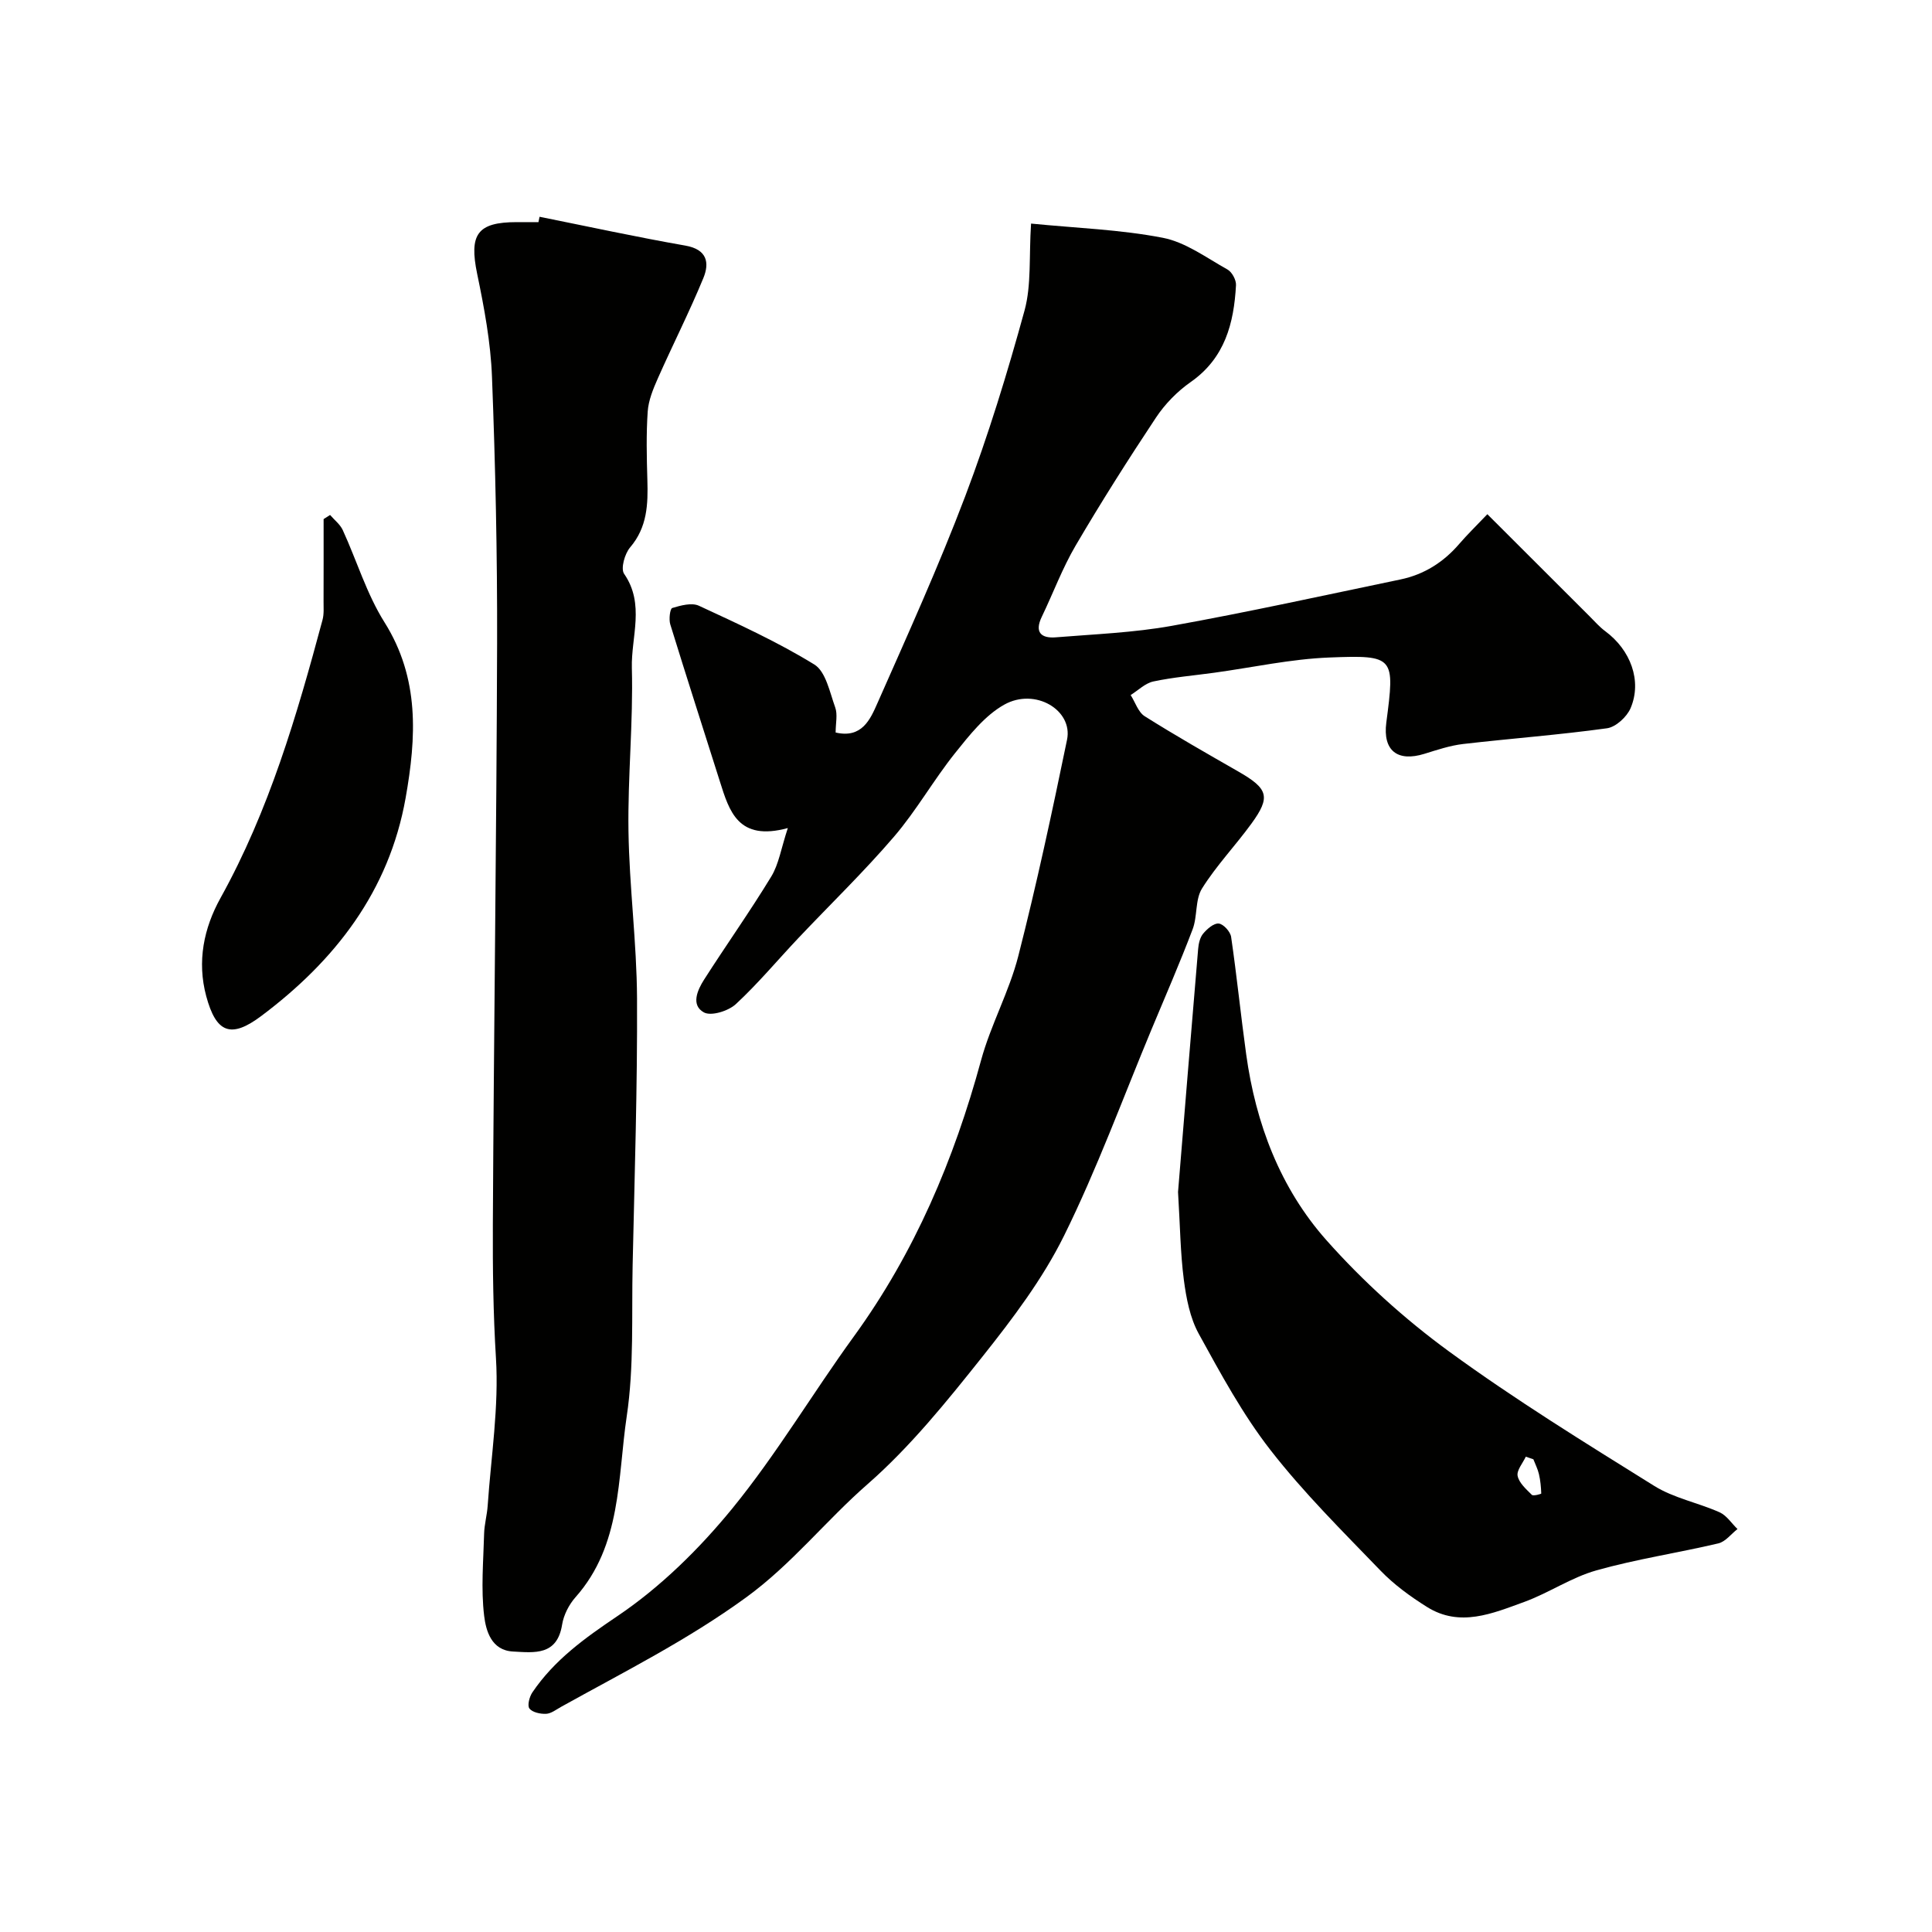
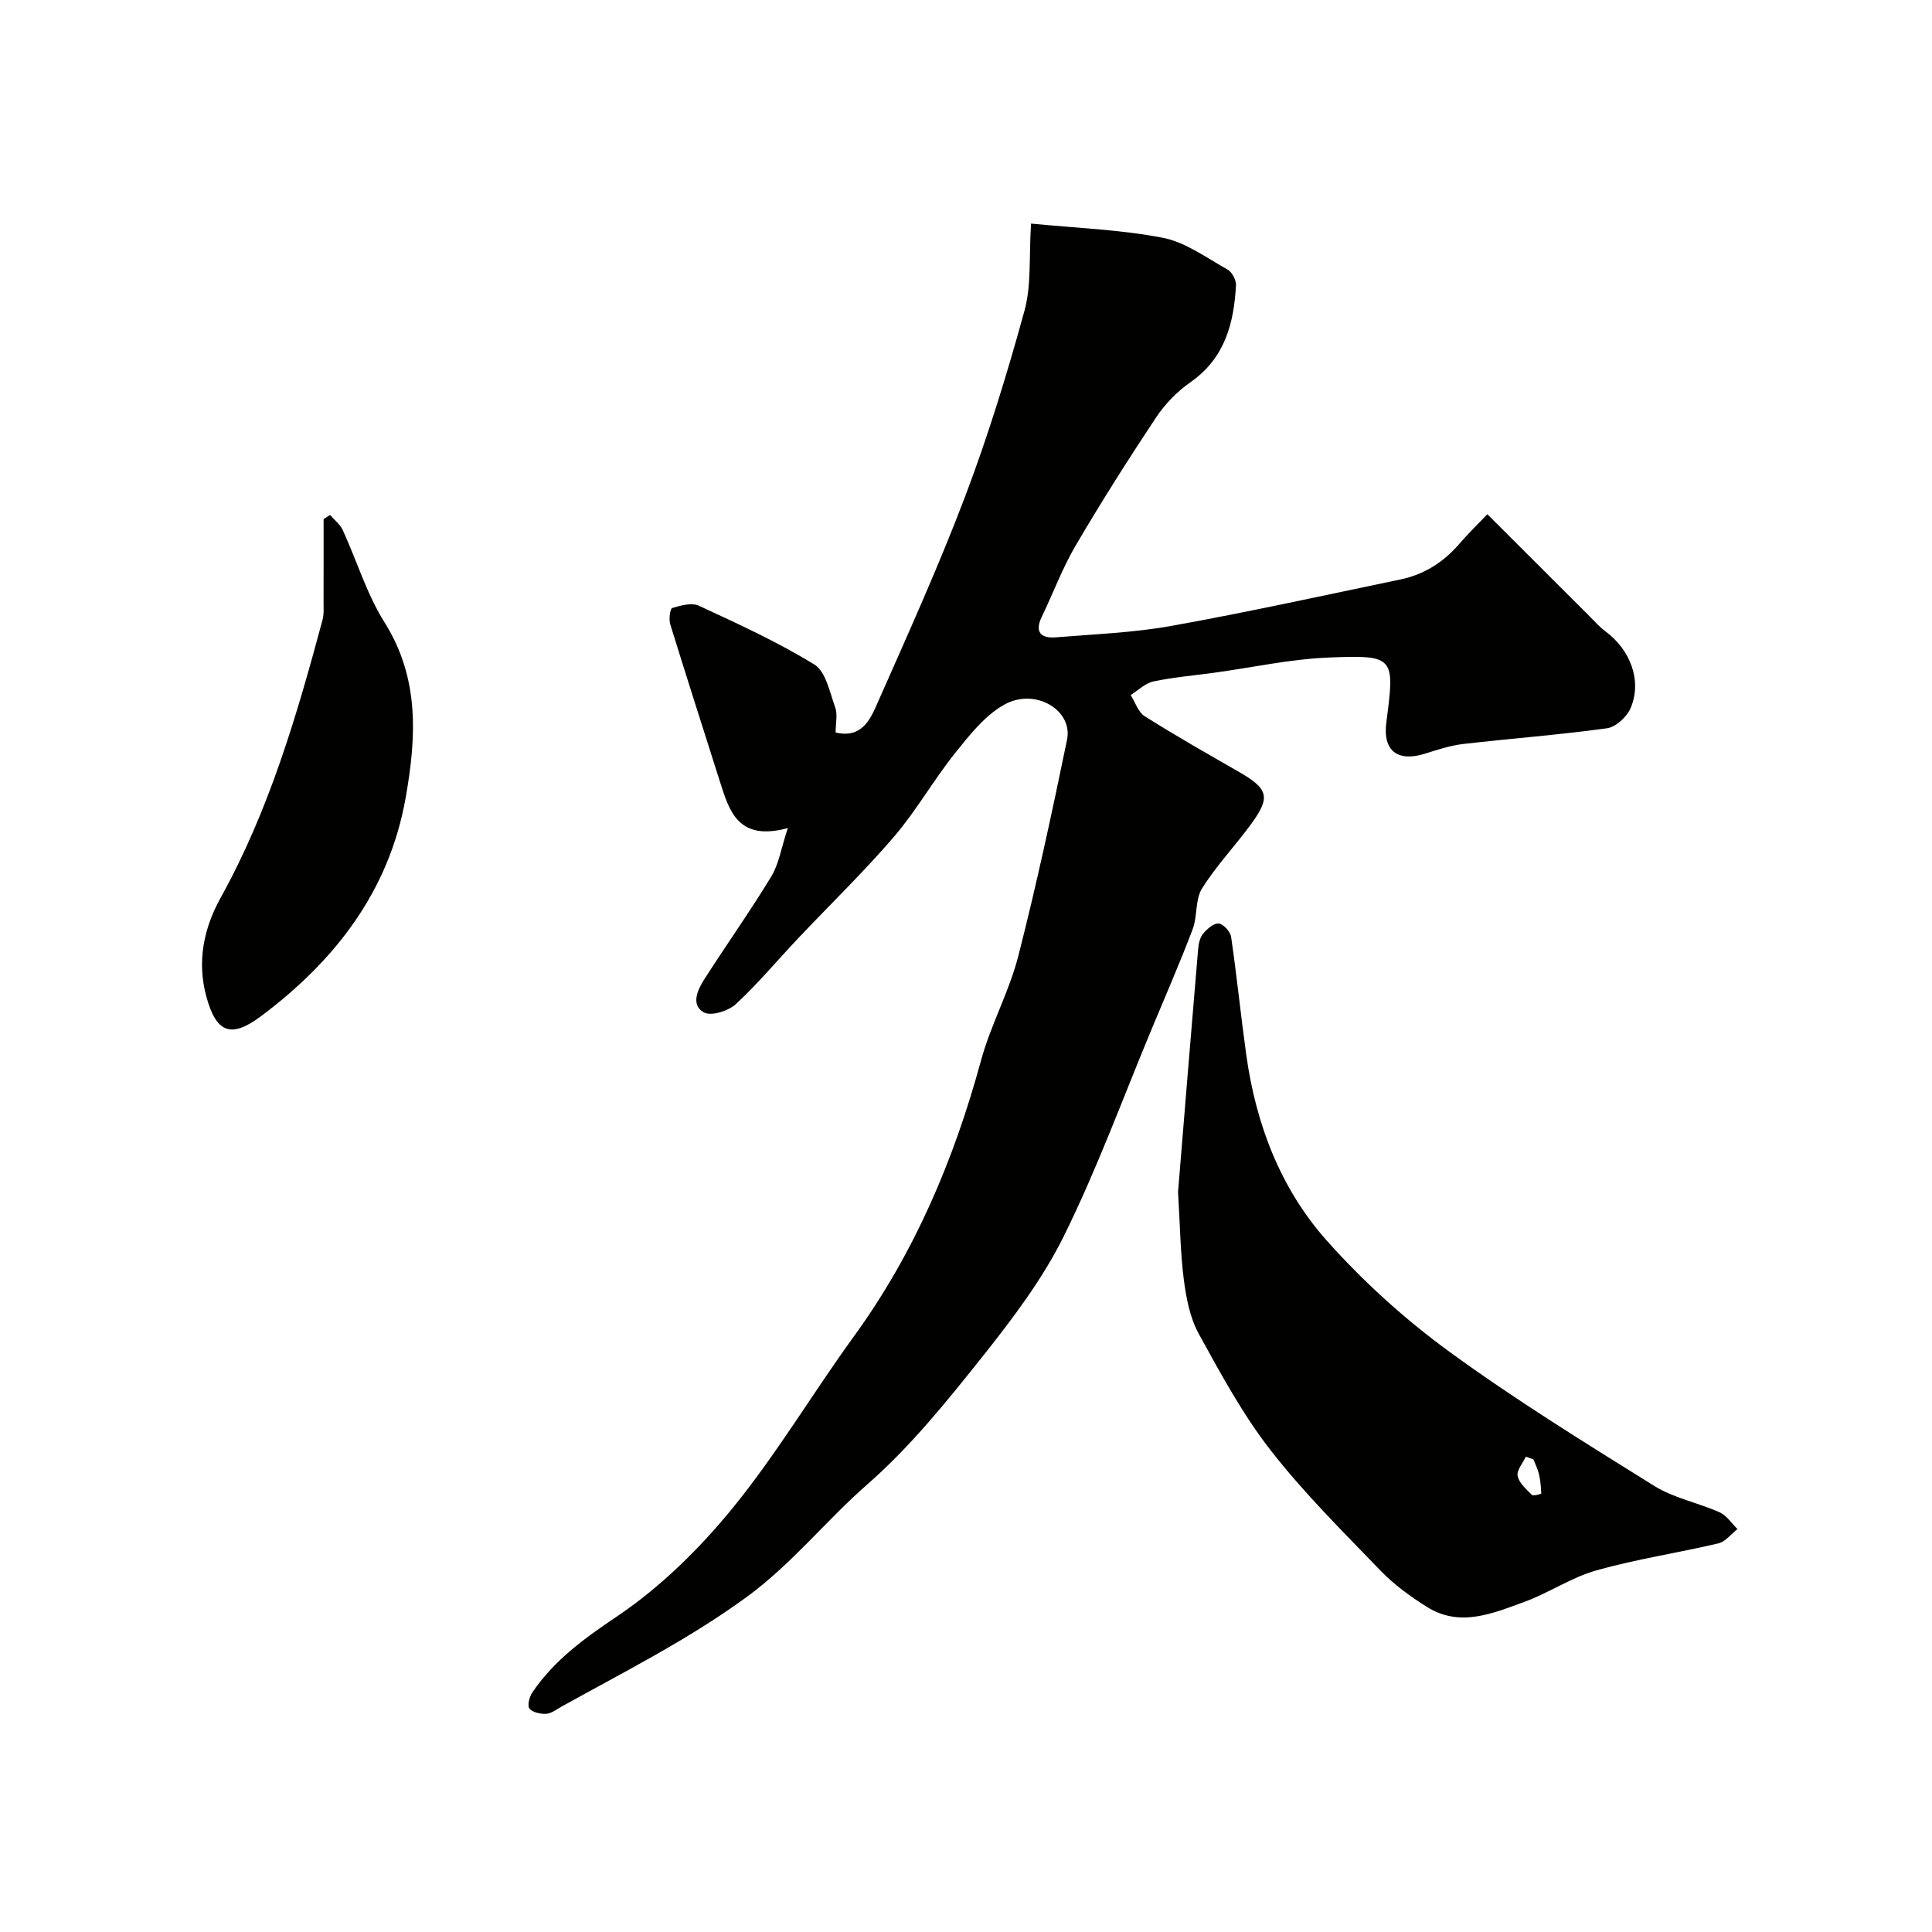
<svg xmlns="http://www.w3.org/2000/svg" enable-background="new 0 0 400 400" viewBox="0 0 400 400">
  <g fill="#010100">
    <path d="m213.47 46.29c9.35.93 18.45 1.23 27.27 2.94 4.72.91 9.04 4.14 13.4 6.57.93.52 1.82 2.17 1.76 3.24-.43 7.89-2.29 15.09-9.37 20.05-2.78 1.94-5.33 4.55-7.2 7.37-5.77 8.69-11.36 17.51-16.64 26.51-2.74 4.67-4.64 9.83-7 14.73-1.56 3.23-.11 4.5 2.92 4.25 8.02-.65 16.12-.96 24.01-2.38 15.84-2.85 31.57-6.32 47.33-9.6 4.89-1.02 8.91-3.56 12.18-7.37 1.62-1.89 3.41-3.62 5.81-6.14 7.15 7.14 14.16 14.14 21.17 21.14 1.06 1.06 2.06 2.21 3.25 3.09 5.23 3.87 7.64 10.27 5.24 15.92-.77 1.81-3.05 3.91-4.88 4.17-9.9 1.37-19.88 2.11-29.82 3.26-2.71.32-5.37 1.22-7.99 2.03-5.61 1.74-8.64-.7-7.89-6.46 1.78-13.63 1.76-14.01-11.8-13.48-7.97.31-15.88 2.06-23.82 3.15-4.21.58-8.47.93-12.61 1.81-1.69.36-3.14 1.84-4.7 2.81.95 1.49 1.56 3.54 2.91 4.39 6.35 4 12.88 7.72 19.39 11.45 6.19 3.55 6.74 5.24 2.7 10.79-3.31 4.55-7.26 8.68-10.23 13.43-1.44 2.31-.92 5.76-1.94 8.44-2.65 6.99-5.64 13.85-8.52 20.75-5.95 14.28-11.27 28.88-18.11 42.71-4.42 8.94-10.62 17.14-16.87 25-7.38 9.27-14.94 18.67-23.81 26.43-8.63 7.54-15.67 16.55-25.14 23.44-12.16 8.85-25.36 15.46-38.33 22.67-1 .56-2.04 1.38-3.08 1.43-1.18.05-2.83-.3-3.45-1.1-.47-.62 0-2.44.62-3.35 4.55-6.71 10.8-11.2 17.58-15.77 8.94-6.02 16.99-13.95 23.84-22.34 9.15-11.22 16.6-23.82 25.13-35.57 12.59-17.34 20.74-36.61 26.34-57.18 2-7.35 5.83-14.22 7.71-21.59 3.79-14.82 7-29.8 10.09-44.78 1.26-6.12-6.6-10.84-13-7.26-4.02 2.25-7.21 6.32-10.19 10.04-4.45 5.57-8 11.89-12.63 17.29-6.25 7.29-13.19 14-19.8 20.99-4.32 4.57-8.36 9.43-12.96 13.69-1.54 1.42-5.1 2.53-6.6 1.71-2.75-1.51-1.34-4.64.04-6.8 4.57-7.15 9.49-14.08 13.9-21.33 1.56-2.56 2.03-5.79 3.43-10.04-10.31 2.8-12.12-3.5-14.07-9.66-3.43-10.84-6.92-21.66-10.27-32.52-.32-1.04-.05-3.24.41-3.38 1.76-.53 4.04-1.16 5.54-.46 8.11 3.76 16.29 7.49 23.88 12.16 2.38 1.47 3.19 5.75 4.32 8.88.53 1.46.09 3.27.09 5.2 5.43 1.27 7.17-2.72 8.64-6.05 6.28-14.21 12.7-28.39 18.2-42.9 4.76-12.57 8.72-25.49 12.28-38.46 1.43-5.28.89-11.1 1.34-17.96z" />
-     <path d="m111.71 44.88c10.06 2.02 20.09 4.2 30.19 5.97 4.51.79 5.03 3.55 3.72 6.73-2.9 7.04-6.36 13.84-9.44 20.8-.96 2.17-1.92 4.51-2.08 6.83-.32 4.7-.21 9.43-.07 14.15.15 5.02 0 9.79-3.57 13.97-1.12 1.31-1.99 4.4-1.24 5.48 4.35 6.28 1.43 13.05 1.6 19.48.3 11.25-.87 22.53-.7 33.78.17 11.54 1.71 23.06 1.77 34.59.09 18.43-.51 36.86-.91 55.29-.23 10.44.31 21.01-1.22 31.26-1.91 12.82-1.03 26.68-10.6 37.47-1.36 1.53-2.46 3.68-2.78 5.68-1.03 6.46-5.75 5.81-10.17 5.57-4.5-.24-5.6-4.34-5.97-7.37-.68-5.59-.16-11.33-.01-17.01.05-1.95.61-3.88.74-5.83.7-10.19 2.34-20.45 1.71-30.57-.57-9.25-.68-18.47-.64-27.7.2-40.09.76-80.19.88-120.28.05-18.38-.35-36.78-1.06-55.14-.27-7.15-1.61-14.31-3.07-21.34-1.69-8.15 0-10.7 8.19-10.7h4.5c.09-.36.16-.74.23-1.11z" />
    <path d="m243.9 246.79c1.3-15.85 2.7-33.07 4.16-50.29.09-1.11.37-2.4 1.04-3.2.82-.98 2.21-2.2 3.23-2.09.97.1 2.4 1.68 2.56 2.76 1.18 8.09 2 16.22 3.12 24.32 1.98 14.35 7.04 27.7 16.62 38.49 7.54 8.49 16.17 16.3 25.34 23 13.67 9.98 28.14 18.9 42.52 27.86 4.06 2.53 9.08 3.48 13.52 5.46 1.47.65 2.49 2.29 3.72 3.47-1.31 1.02-2.49 2.62-3.96 2.97-8.39 1.98-16.97 3.25-25.25 5.59-5.2 1.46-9.87 4.69-14.99 6.55-6.52 2.37-13.29 5.29-20.09 1.02-3.45-2.16-6.84-4.63-9.65-7.55-7.8-8.09-15.84-16.05-22.72-24.89-5.78-7.41-10.33-15.84-14.88-24.11-1.82-3.31-2.59-7.37-3.09-11.19-.72-5.55-.77-11.18-1.2-18.17zm73.57 55.34c-.52-.18-1.05-.36-1.57-.54-.62 1.34-1.93 2.83-1.69 3.99.3 1.46 1.78 2.75 2.94 3.91.3.3 1.95-.18 1.95-.27-.05-1.34-.17-2.7-.48-4.02-.24-1.05-.76-2.05-1.15-3.07z" />
    <path d="m68.34 106.62c.89 1.04 2.08 1.94 2.63 3.14 2.91 6.35 4.95 13.22 8.63 19.07 7.31 11.63 6.6 23.84 4.38 36.38-3.44 19.35-14.63 33.7-29.9 45.15-6.35 4.77-9.35 3.41-11.38-4.1-1.94-7.21-.51-14.1 2.96-20.35 10.05-18.11 15.79-37.74 21.11-57.55.34-1.25.21-2.64.22-3.96.02-5.64.01-11.28.01-16.93.45-.28.9-.57 1.34-.85z" />
  </g>
</svg>